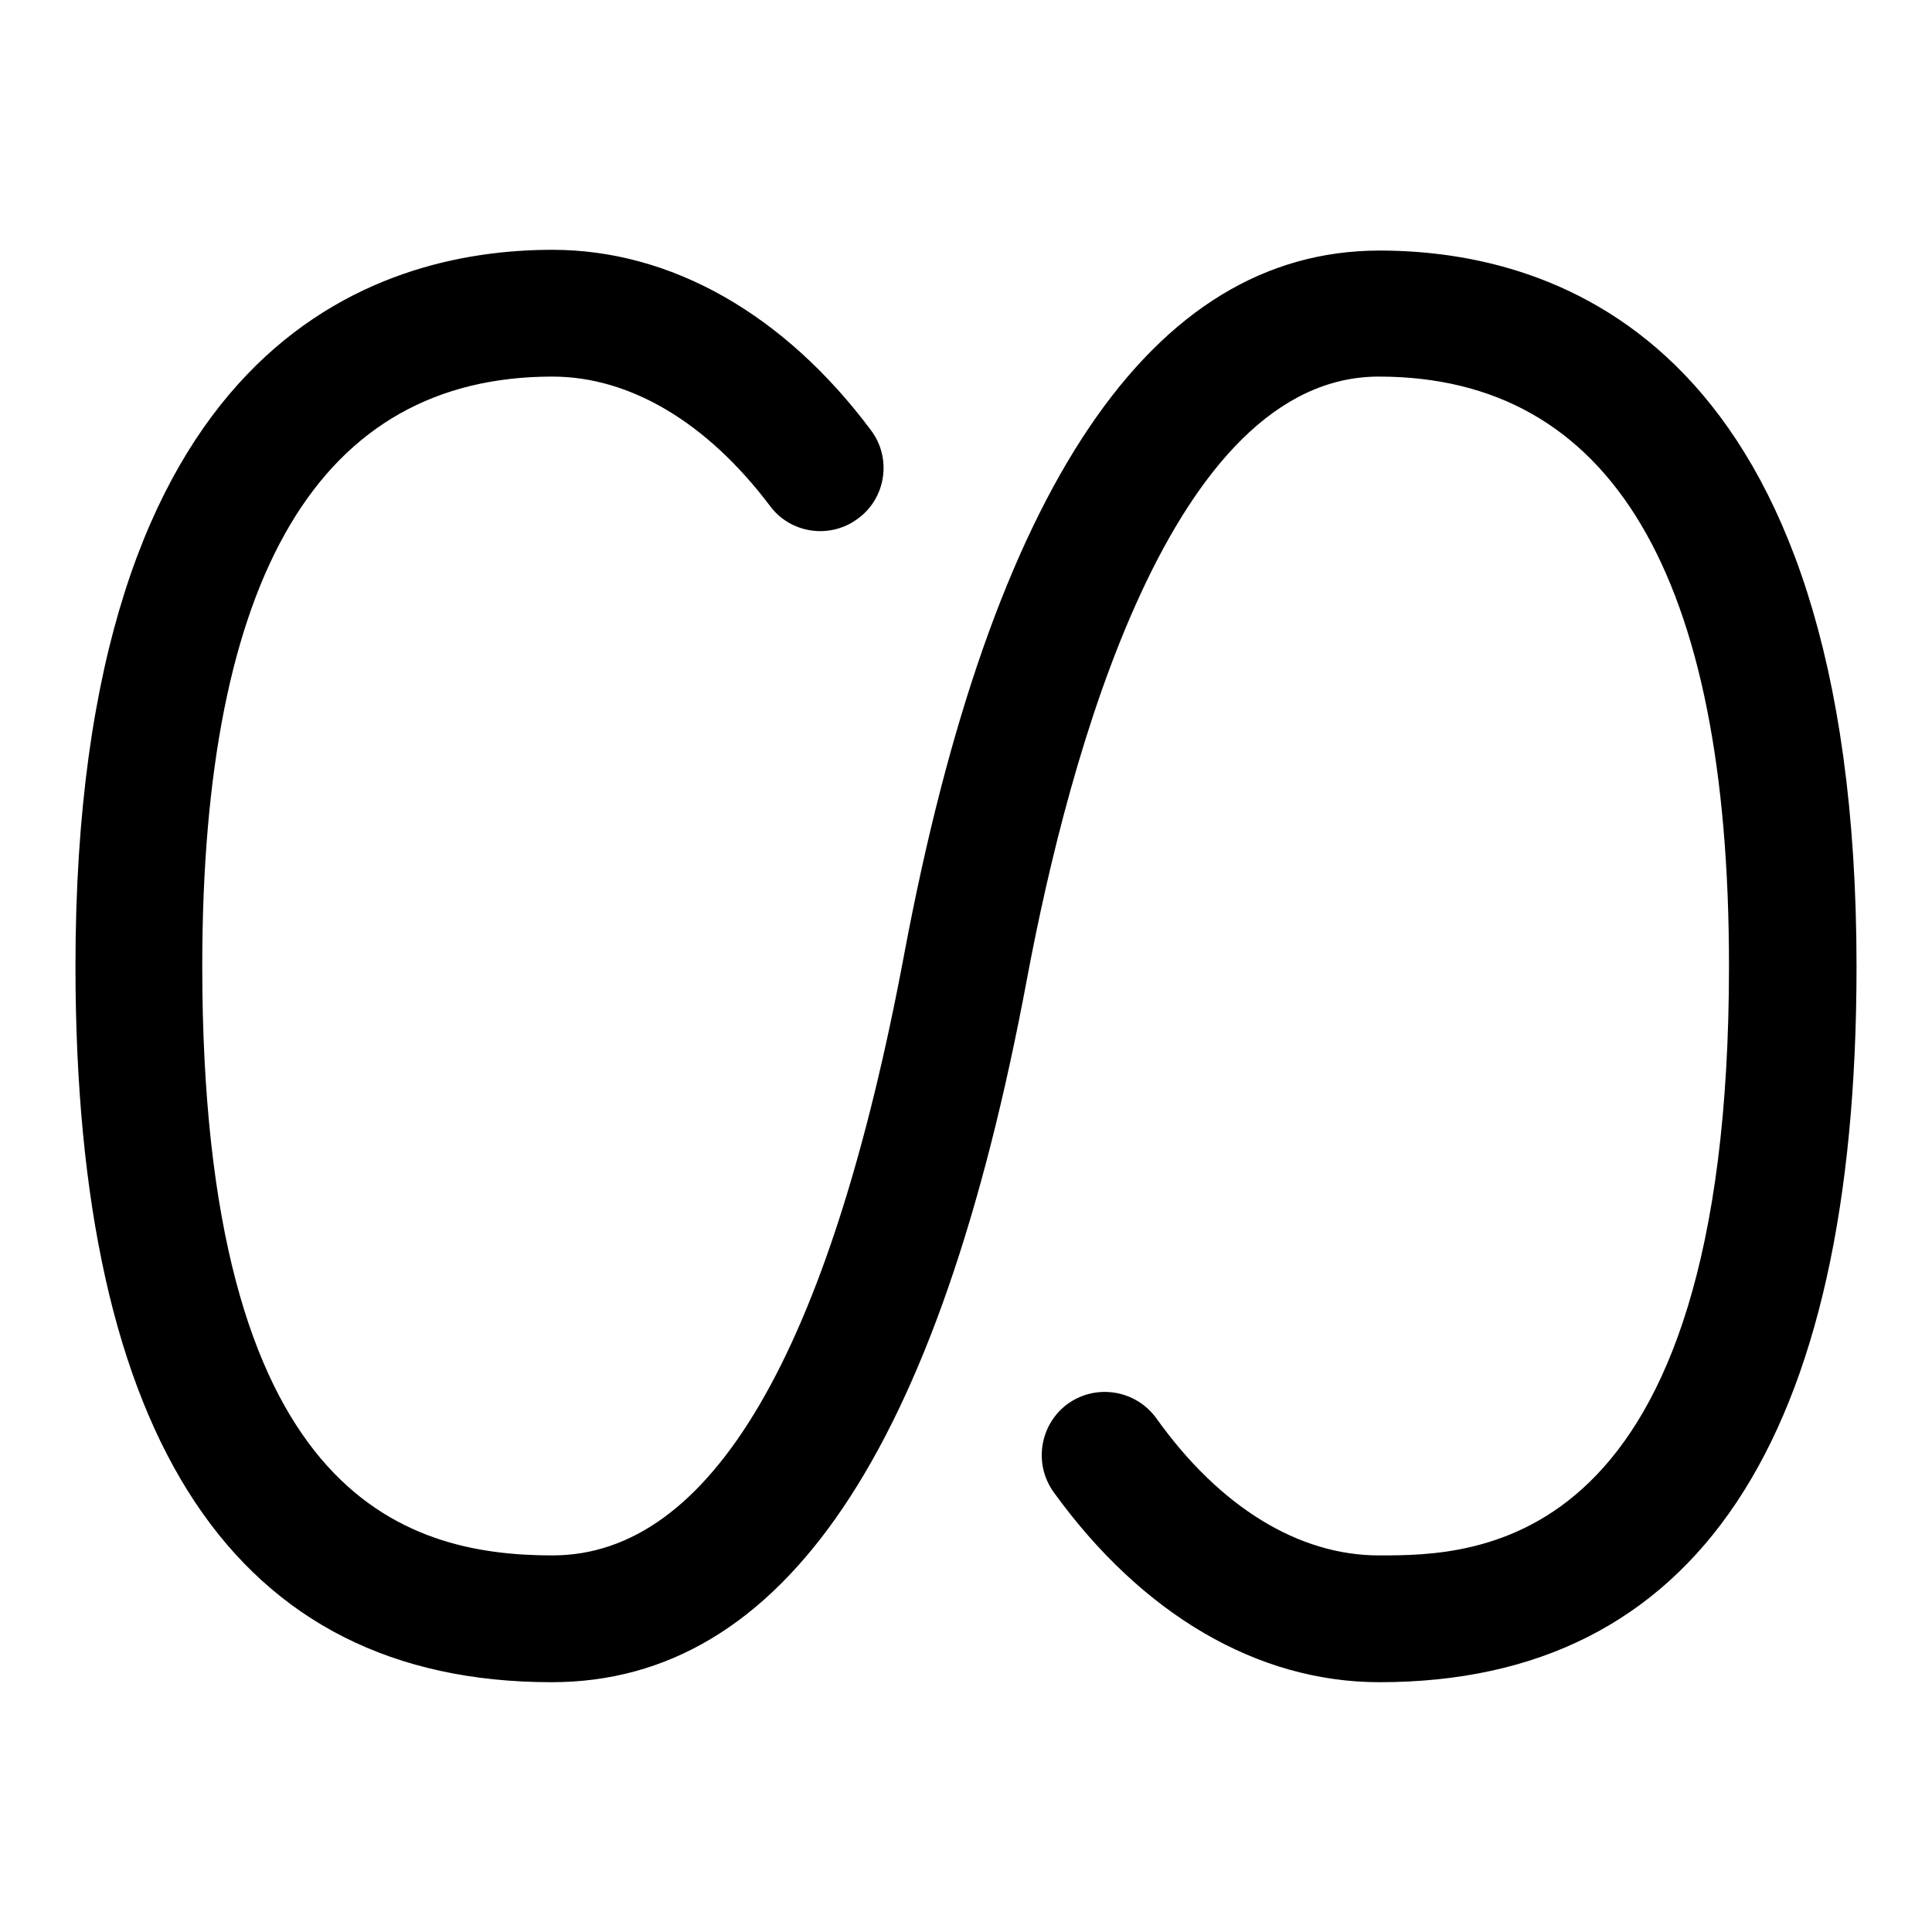
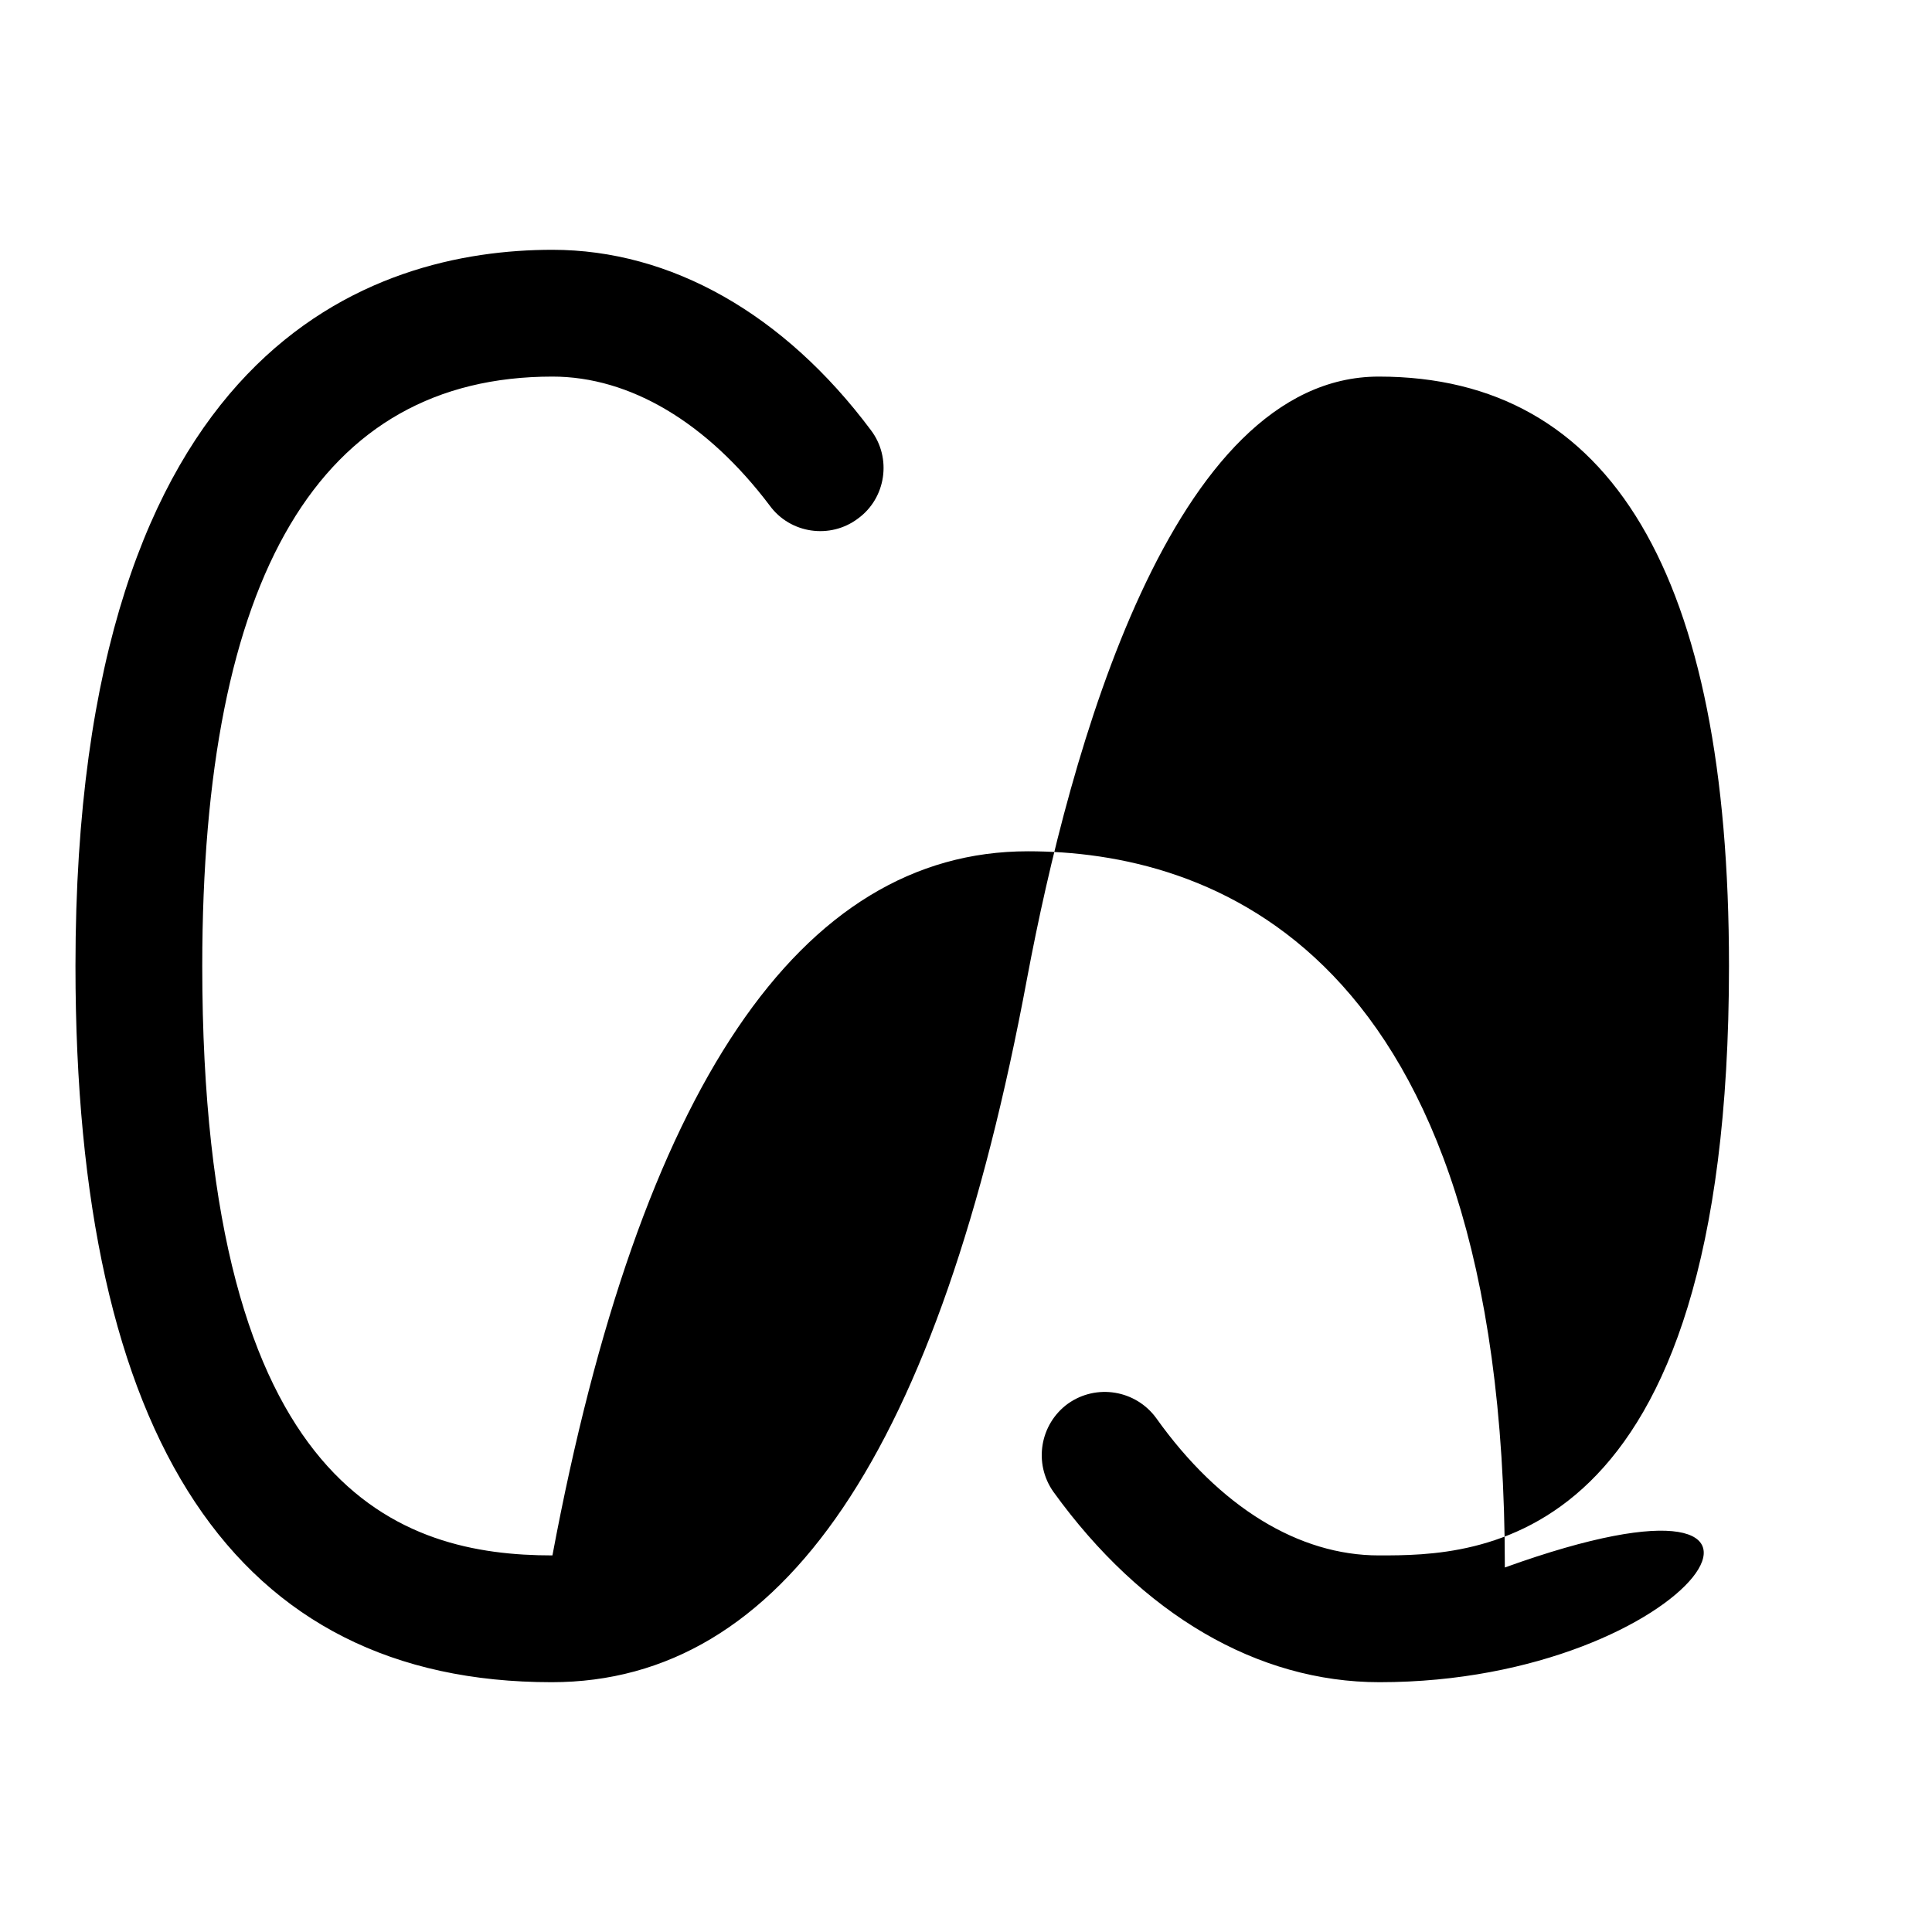
<svg xmlns="http://www.w3.org/2000/svg" version="1.1" x="0px" y="0px" viewBox="0 0 256 256" enable-background="new 0 0 256 256" xml:space="preserve">
  <g>
    <g>
-       <path fill="#000000" d="M182.8,222.9c-16.2,0-31.5-9-43.2-25.2c-2.7-3.8-1.8-9,1.9-11.7c3.8-2.7,9-1.8,11.7,1.9c8.4,11.8,18.9,18.2,29.5,18.2c12.7,0,46.4,0,46.4-78.1c0-51.8-15.6-78.1-46.4-78.1c-27.5,0-41,49.9-46.6,79.7c-11.7,62.8-32.4,93.3-63,93.3C31.2,222.9,10,190.9,10,128c0-82.5,39.6-94.9,63.2-94.9c15.7,0,30.7,8.5,42.2,23.9c2.8,3.7,2,9-1.7,11.7c-3.7,2.8-9,2-11.7-1.7C93.7,56,83.5,49.9,73.2,49.9c-30.8,0-46.4,26.3-46.4,78.1c0,70,26.5,78.1,46.4,78.1c21,0,36.7-26.8,46.6-79.6c11.6-61.9,32.8-93.3,63-93.3c23.6,0,63.2,12.3,63.2,94.9C246,190.9,224.7,222.9,182.8,222.9L182.8,222.9z" />
+       <path fill="#000000" d="M182.8,222.9c-16.2,0-31.5-9-43.2-25.2c-2.7-3.8-1.8-9,1.9-11.7c3.8-2.7,9-1.8,11.7,1.9c8.4,11.8,18.9,18.2,29.5,18.2c12.7,0,46.4,0,46.4-78.1c0-51.8-15.6-78.1-46.4-78.1c-27.5,0-41,49.9-46.6,79.7c-11.7,62.8-32.4,93.3-63,93.3C31.2,222.9,10,190.9,10,128c0-82.5,39.6-94.9,63.2-94.9c15.7,0,30.7,8.5,42.2,23.9c2.8,3.7,2,9-1.7,11.7c-3.7,2.8-9,2-11.7-1.7C93.7,56,83.5,49.9,73.2,49.9c-30.8,0-46.4,26.3-46.4,78.1c0,70,26.5,78.1,46.4,78.1c11.6-61.9,32.8-93.3,63-93.3c23.6,0,63.2,12.3,63.2,94.9C246,190.9,224.7,222.9,182.8,222.9L182.8,222.9z" />
    </g>
  </g>
</svg>